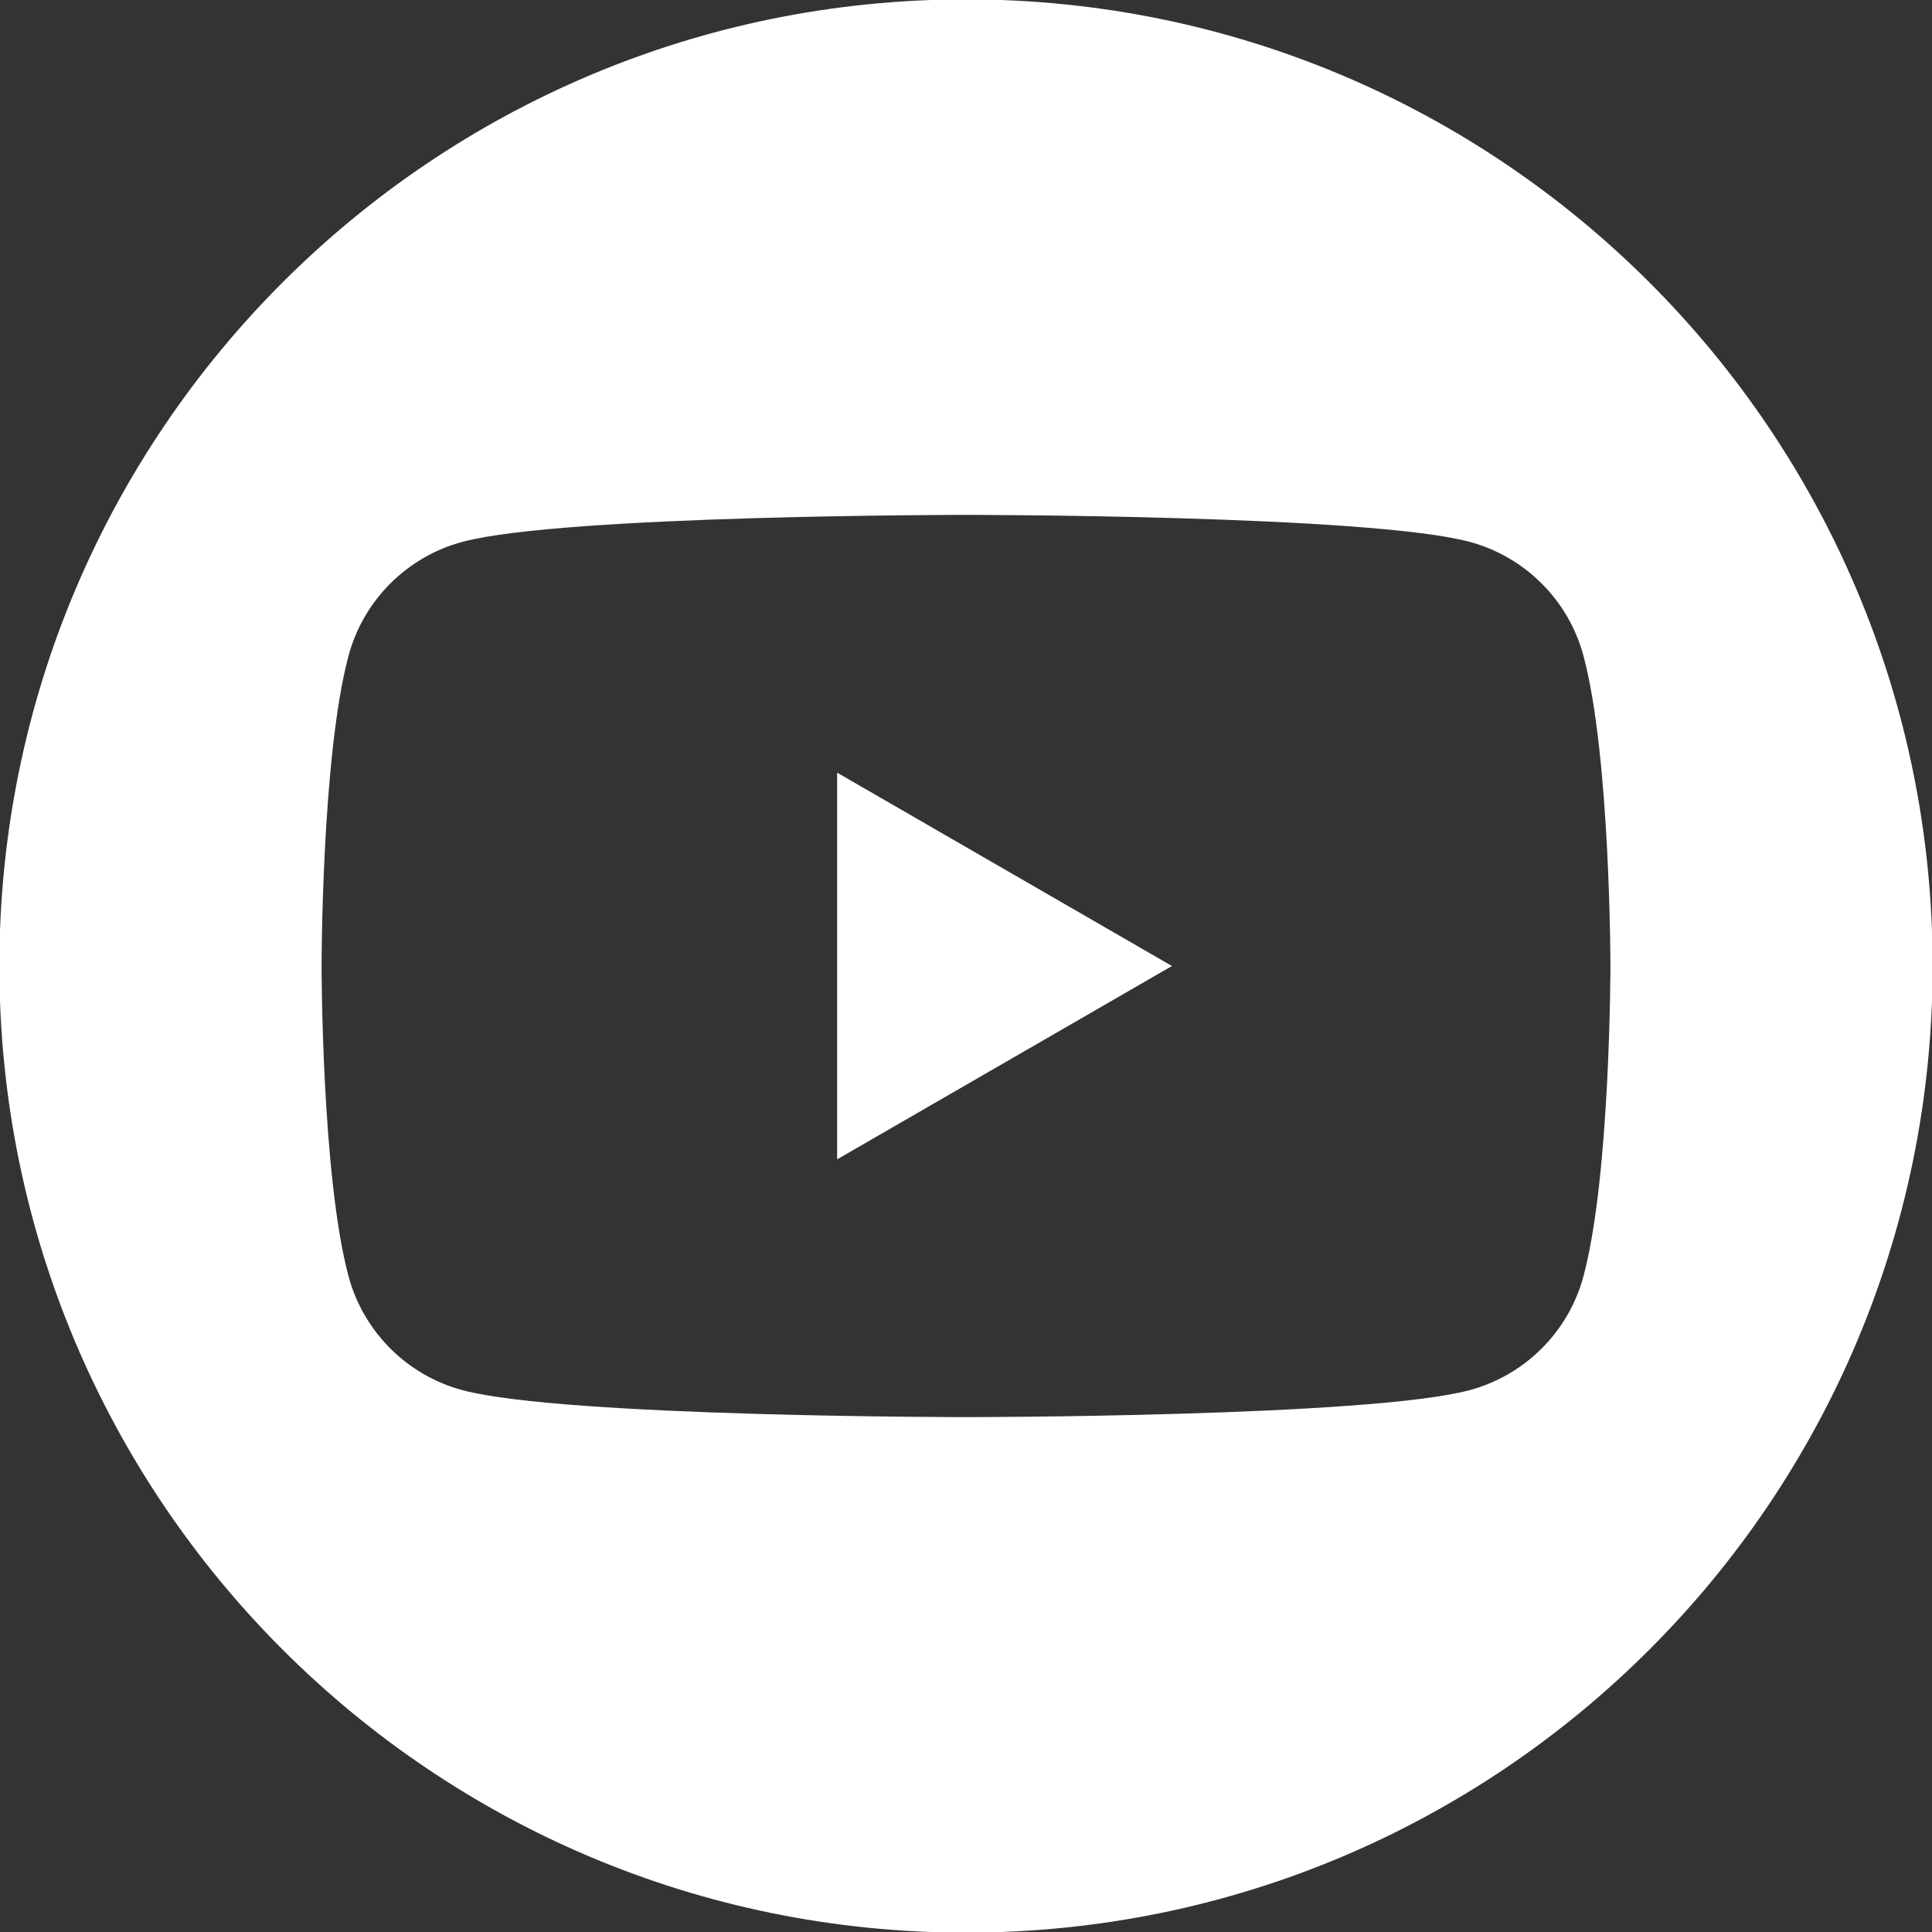
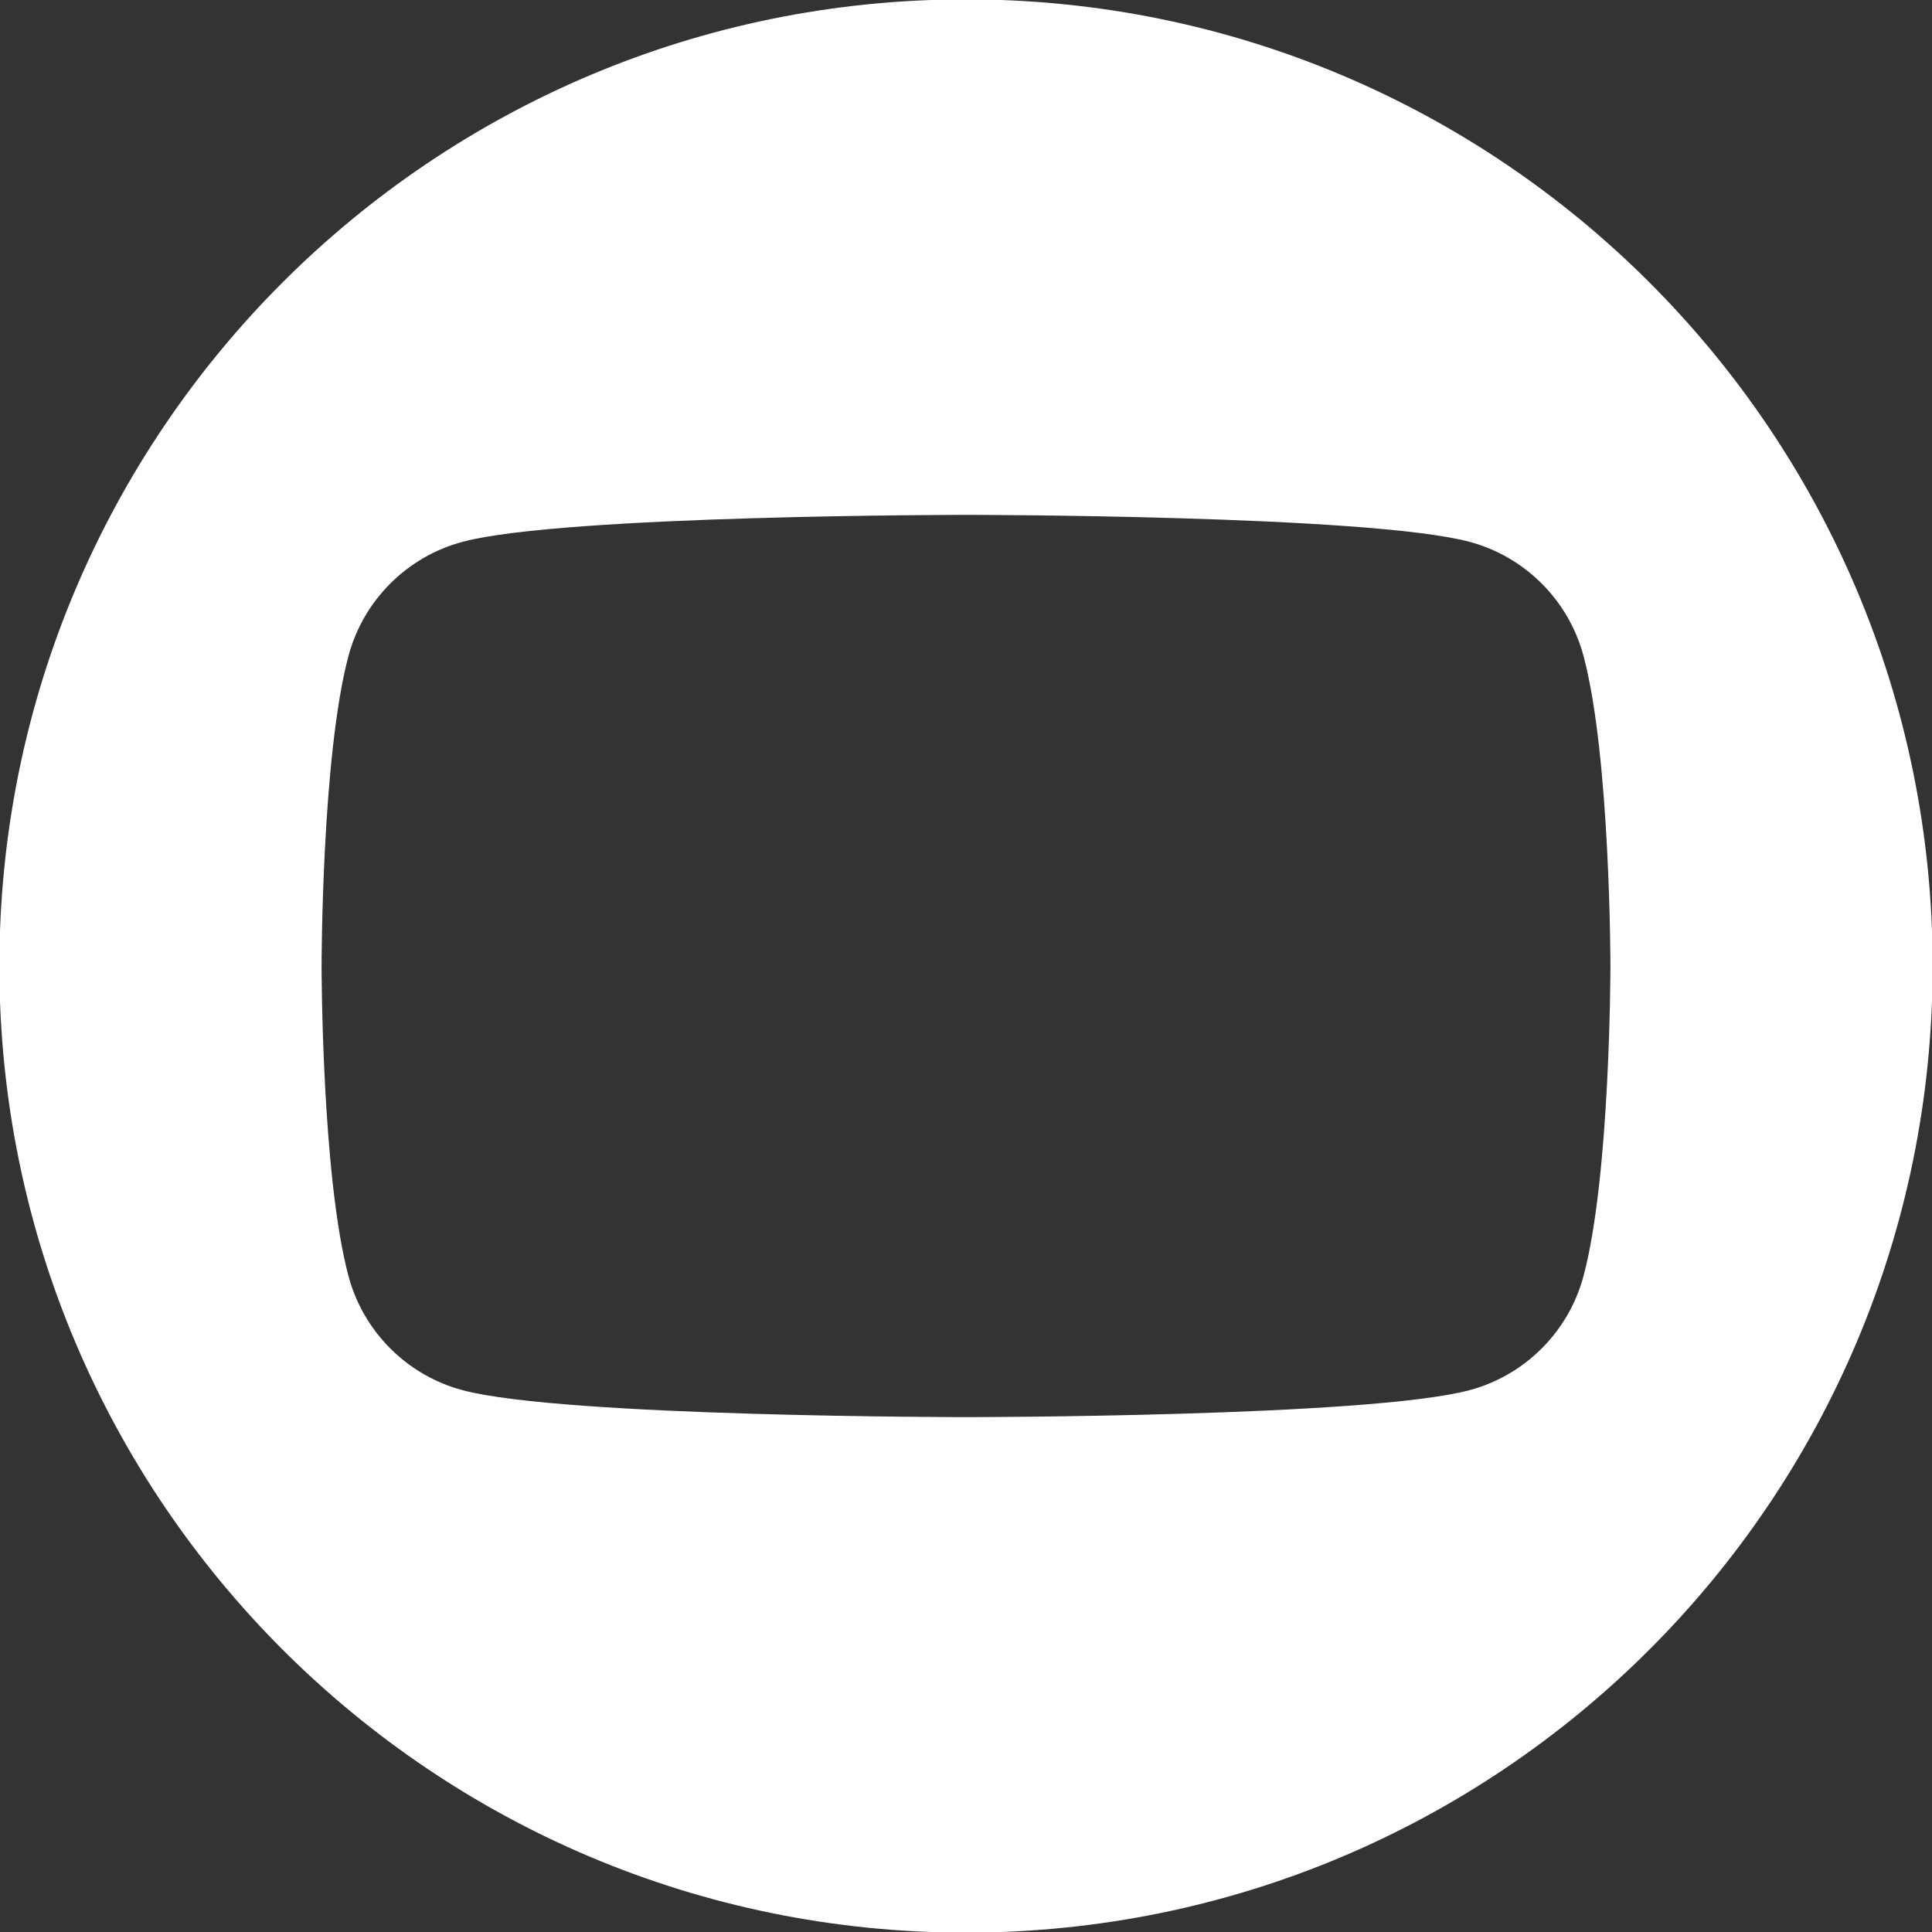
<svg xmlns="http://www.w3.org/2000/svg" version="1.1" id="Layer_1" x="0px" y="0px" viewBox="0 0 400 400" style="enable-background:new 0 0 400 400;" xml:space="preserve">
  <rect x="0" y="0" width="400" height="400" fill="#333333" stroke="none" />
  <style type="text/css">
	.st0{fill:#FFFFFF;}
</style>
  <g>
-     <polygon class="st0" points="173.32,240.03 242.64,200 173.32,159.97  " />
    <path class="st0" d="M200-0.13C89.47-0.13-0.13,89.47-0.13,200S89.47,400.13,200,400.13c110.53,0,200.13-89.6,200.13-200.13   S310.53-0.13,200-0.13z M327.84,264.23c-3.07,11.48-12.11,20.52-23.59,23.59c-20.81,5.58-104.25,5.58-104.25,5.58   s-83.44,0-104.25-5.58c-11.48-3.07-20.52-12.11-23.59-23.59C66.58,243.42,66.58,200,66.58,200s0-43.42,5.58-64.23   c3.07-11.48,12.11-20.52,23.59-23.59c20.81-5.58,104.25-5.58,104.25-5.58s83.44,0,104.25,5.58c11.48,3.07,20.52,12.11,23.59,23.59   c5.58,20.81,5.58,64.23,5.58,64.23S333.42,243.42,327.84,264.23z" />
  </g>
</svg>